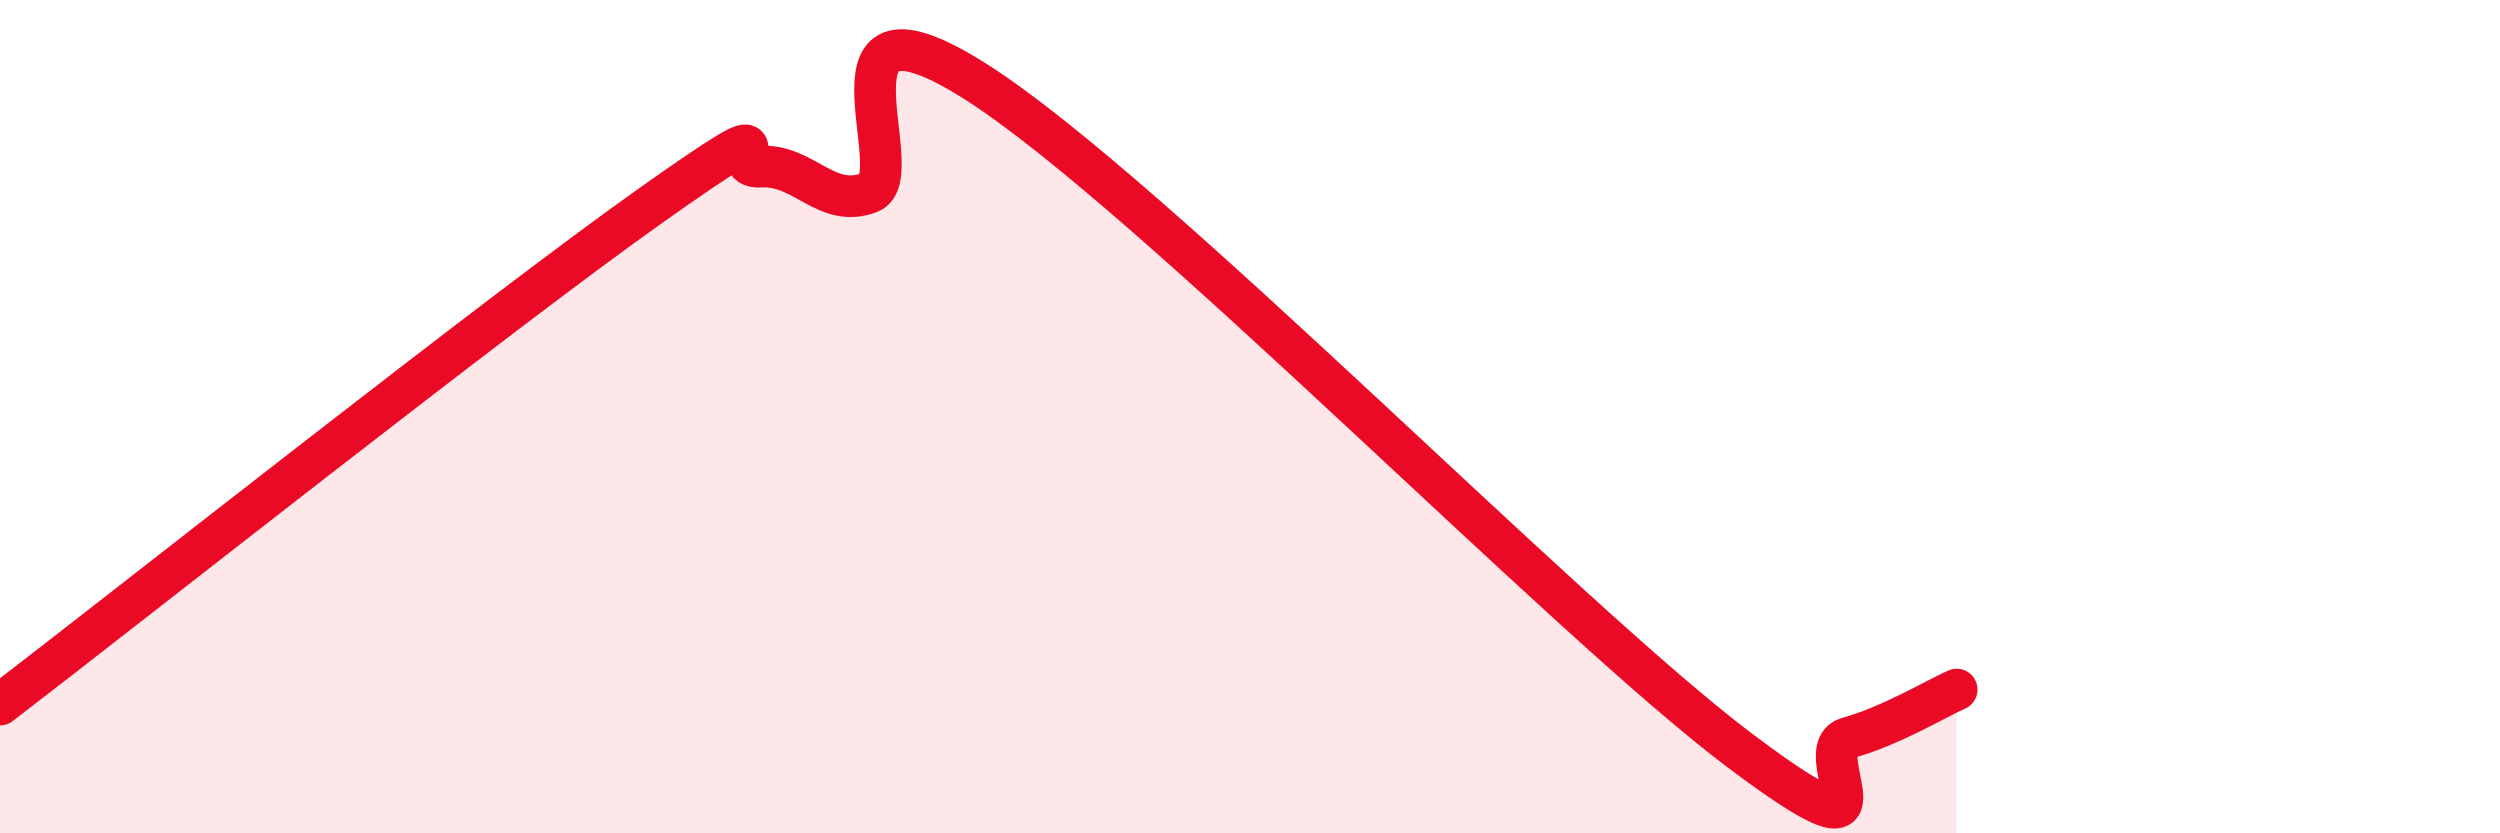
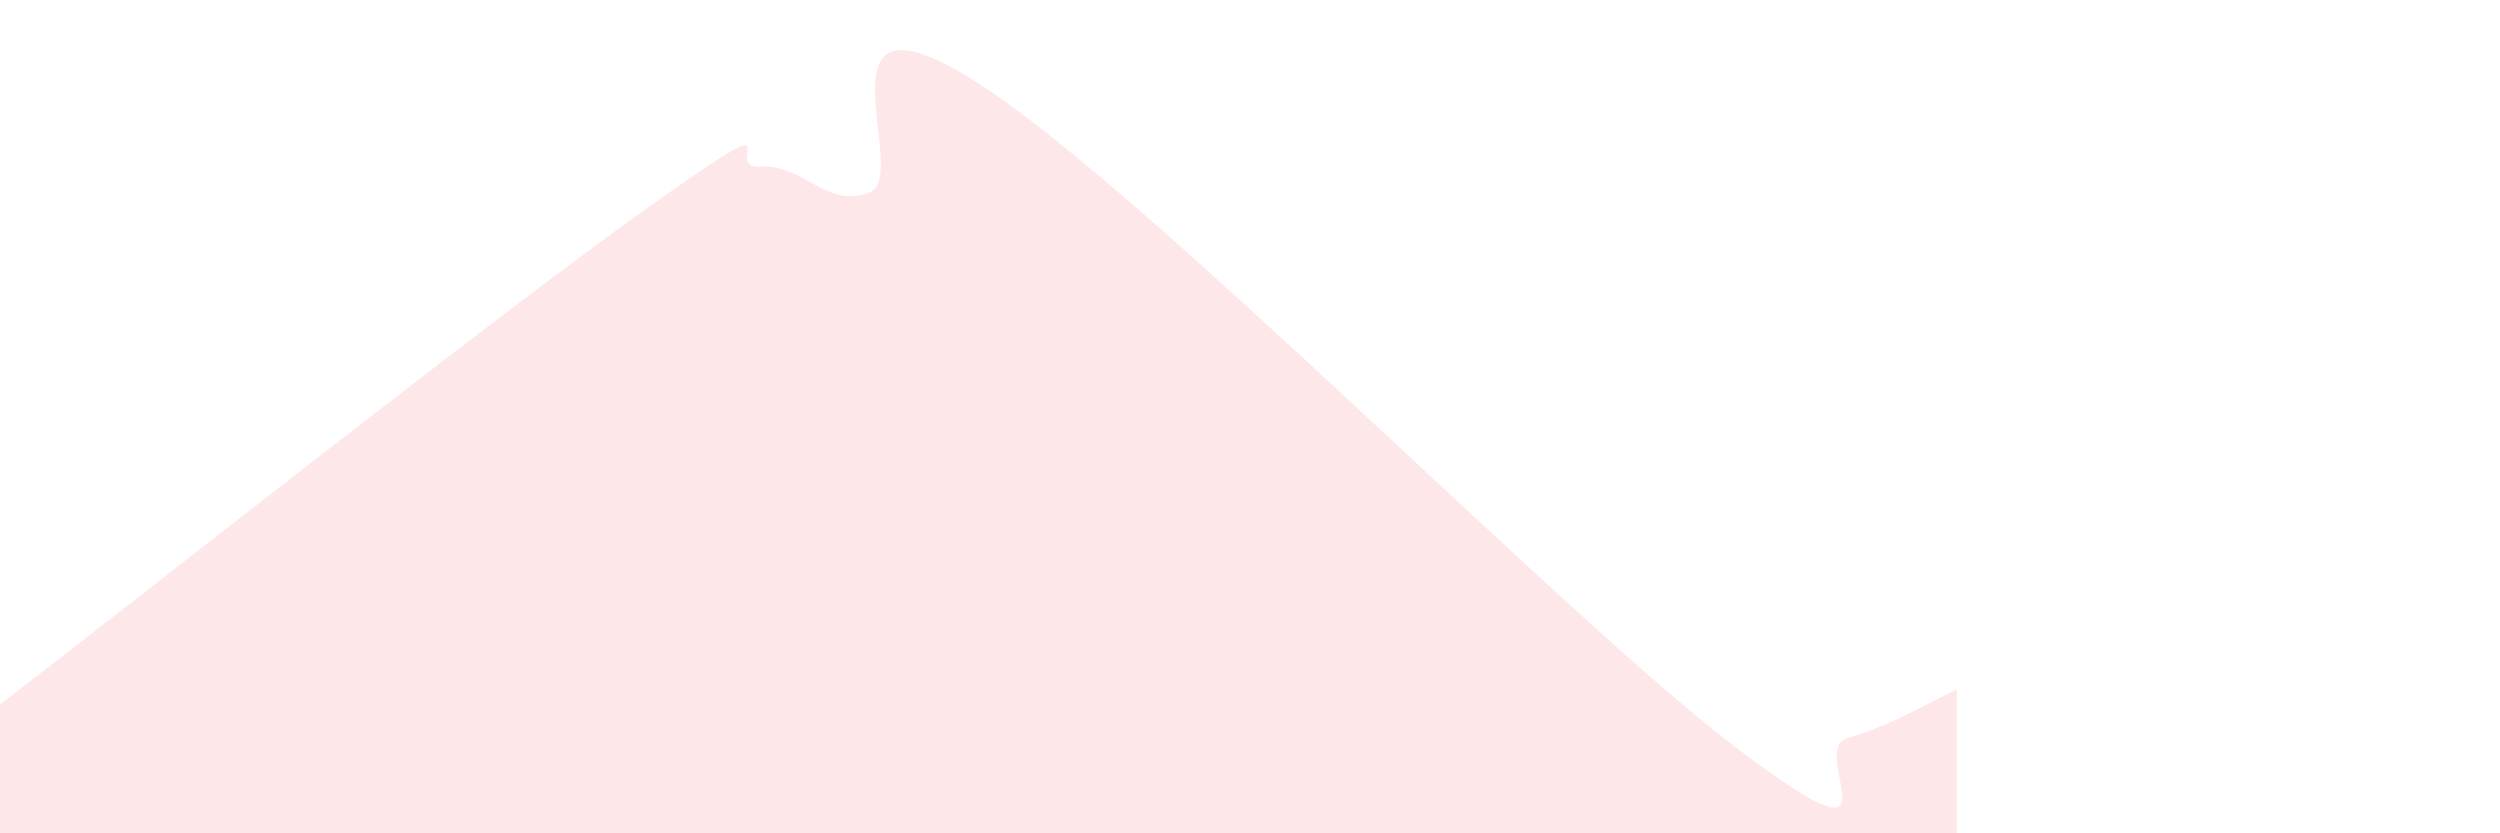
<svg xmlns="http://www.w3.org/2000/svg" width="60" height="20" viewBox="0 0 60 20">
  <path d="M 0,16.91 C 3.13,14.51 12,7.49 15.65,4.91 C 19.3,2.33 17.22,4.06 18.26,4 C 19.3,3.94 19.83,5.02 20.87,4.62 C 21.91,4.22 19.31,-0.68 23.48,2 C 27.65,4.68 37.57,14.86 41.74,18 C 45.91,21.14 43.31,18 44.35,17.71 C 45.39,17.42 46.44,16.78 46.96,16.55L46.96 20L0 20Z" fill="#EB0A25" opacity="0.1" stroke-linecap="round" stroke-linejoin="round" />
-   <path d="M 0,16.91 C 3.13,14.51 12,7.49 15.65,4.91 C 19.3,2.33 17.22,4.06 18.26,4 C 19.3,3.94 19.83,5.02 20.87,4.62 C 21.91,4.22 19.31,-0.68 23.48,2 C 27.65,4.68 37.57,14.86 41.74,18 C 45.91,21.14 43.31,18 44.35,17.71 C 45.39,17.42 46.44,16.78 46.96,16.55" stroke="#EB0A25" stroke-width="1" fill="none" stroke-linecap="round" stroke-linejoin="round" />
</svg>